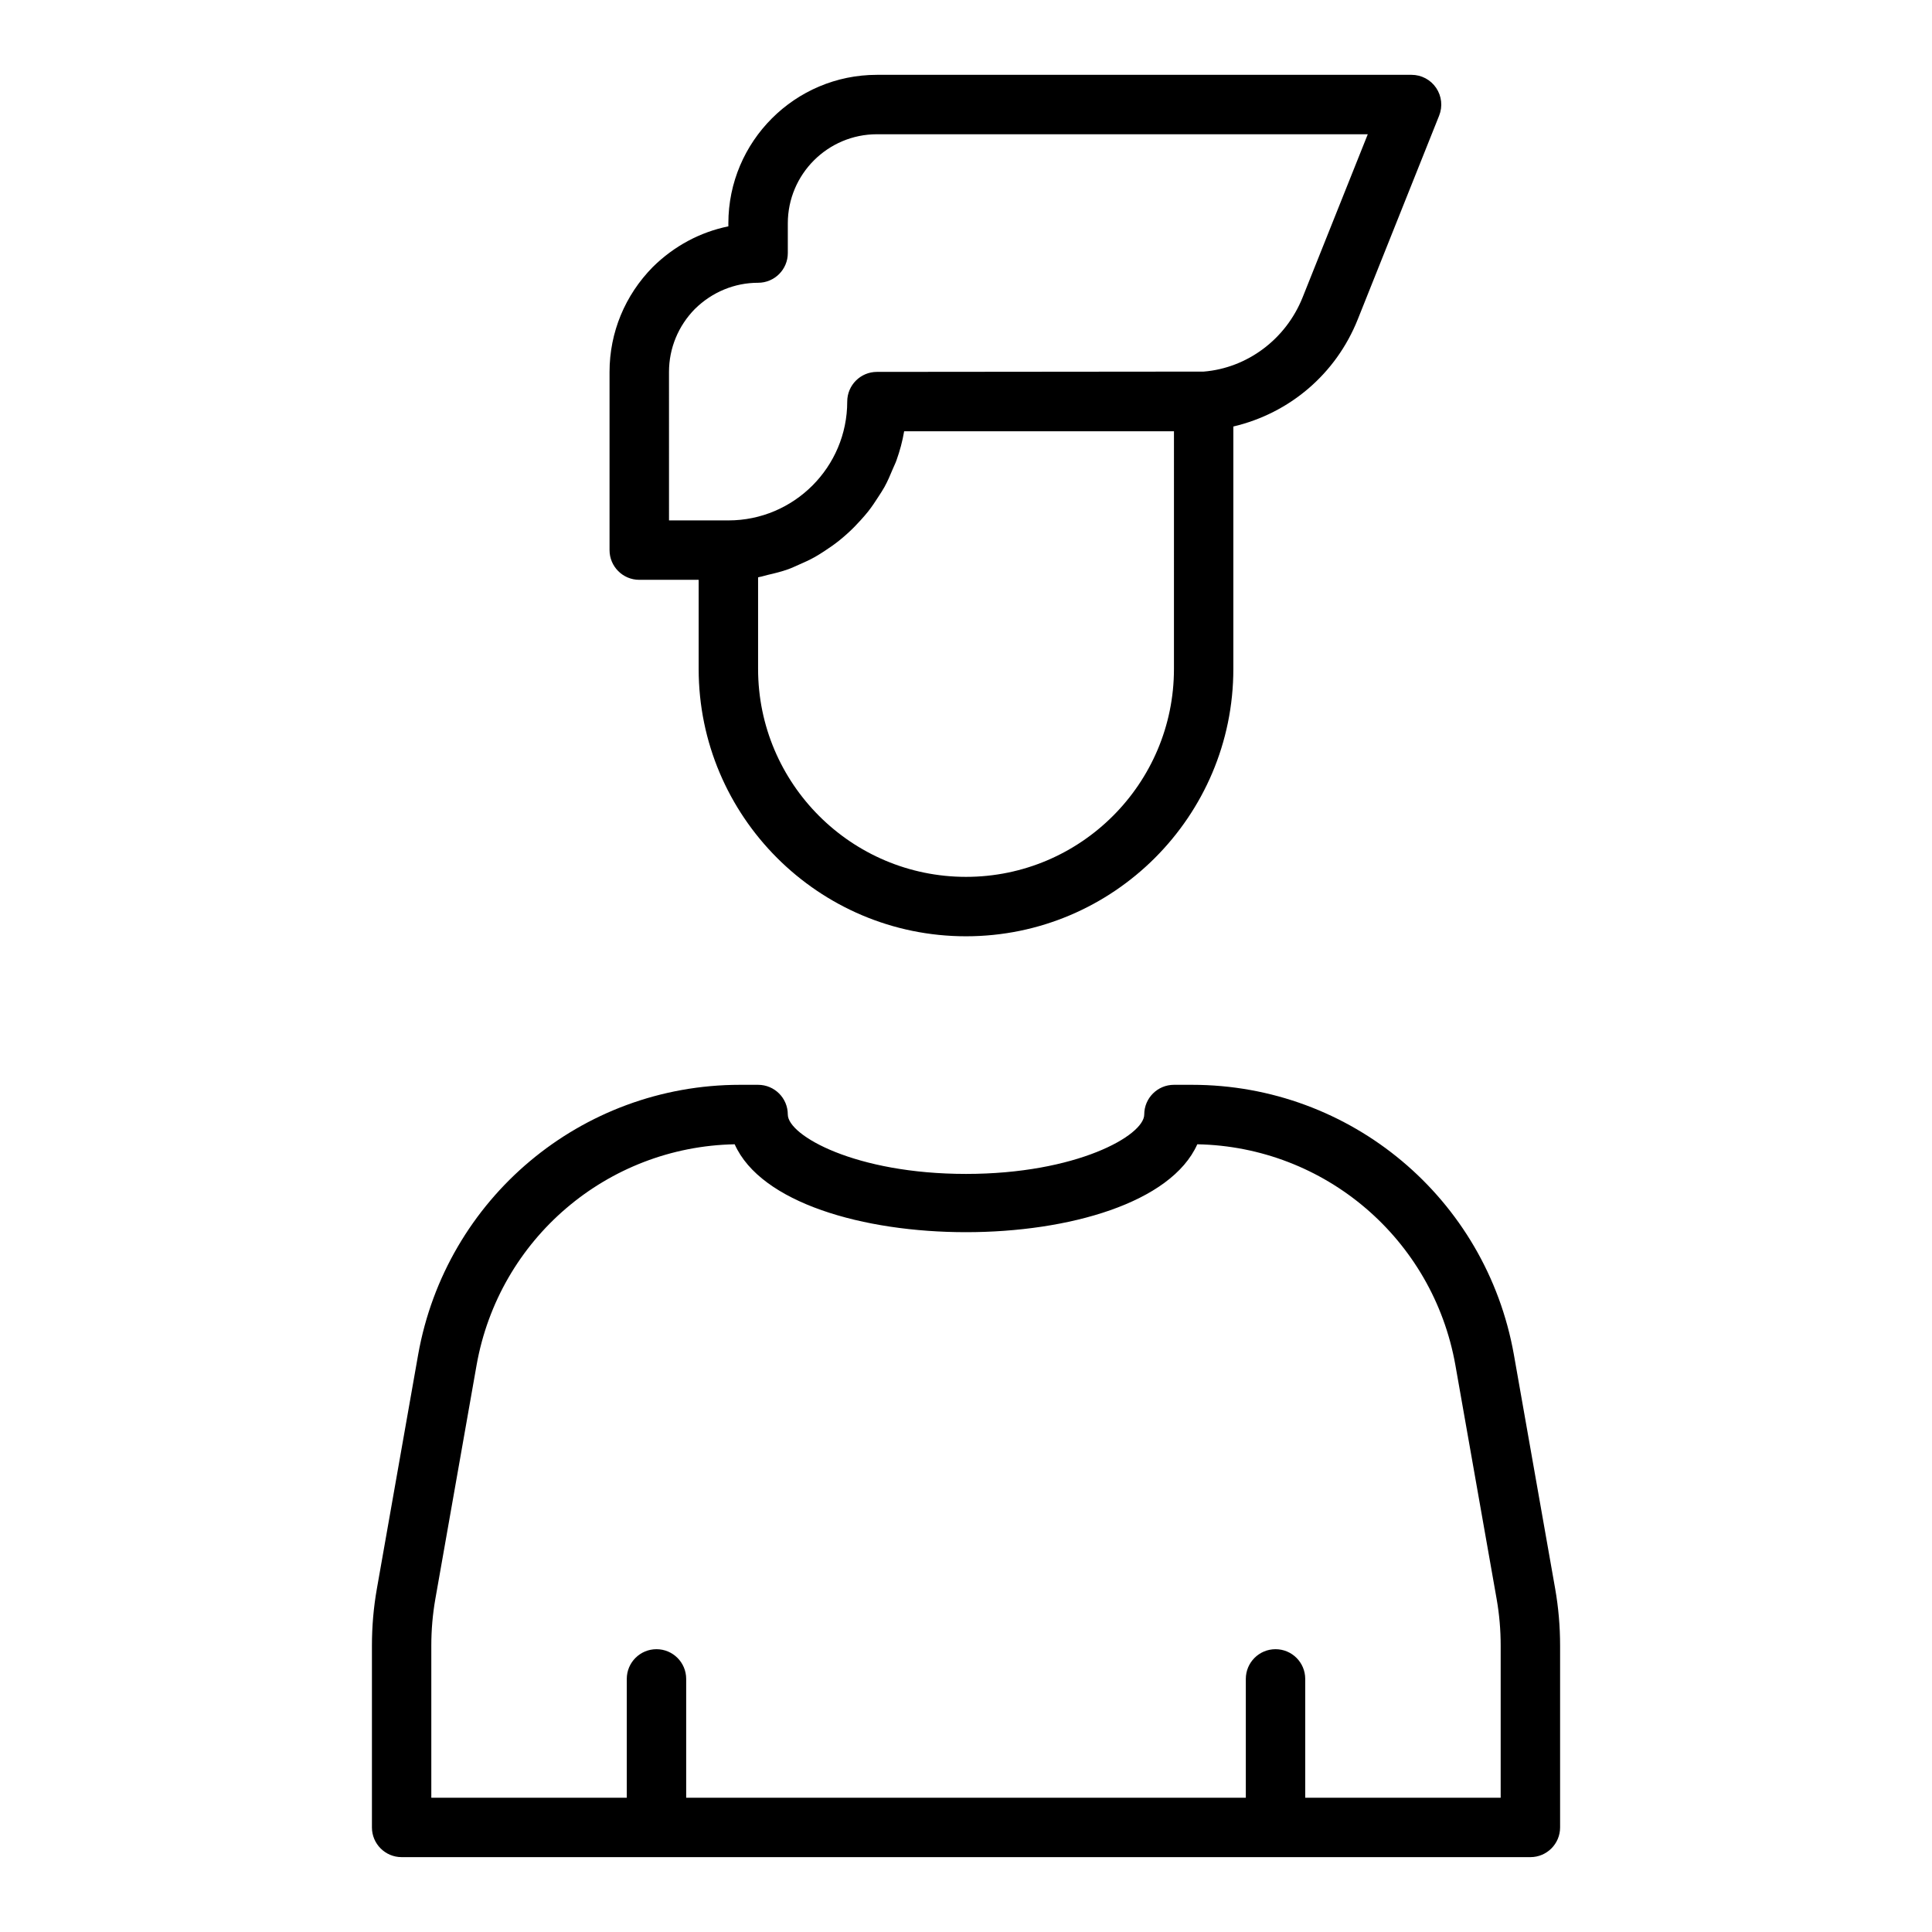
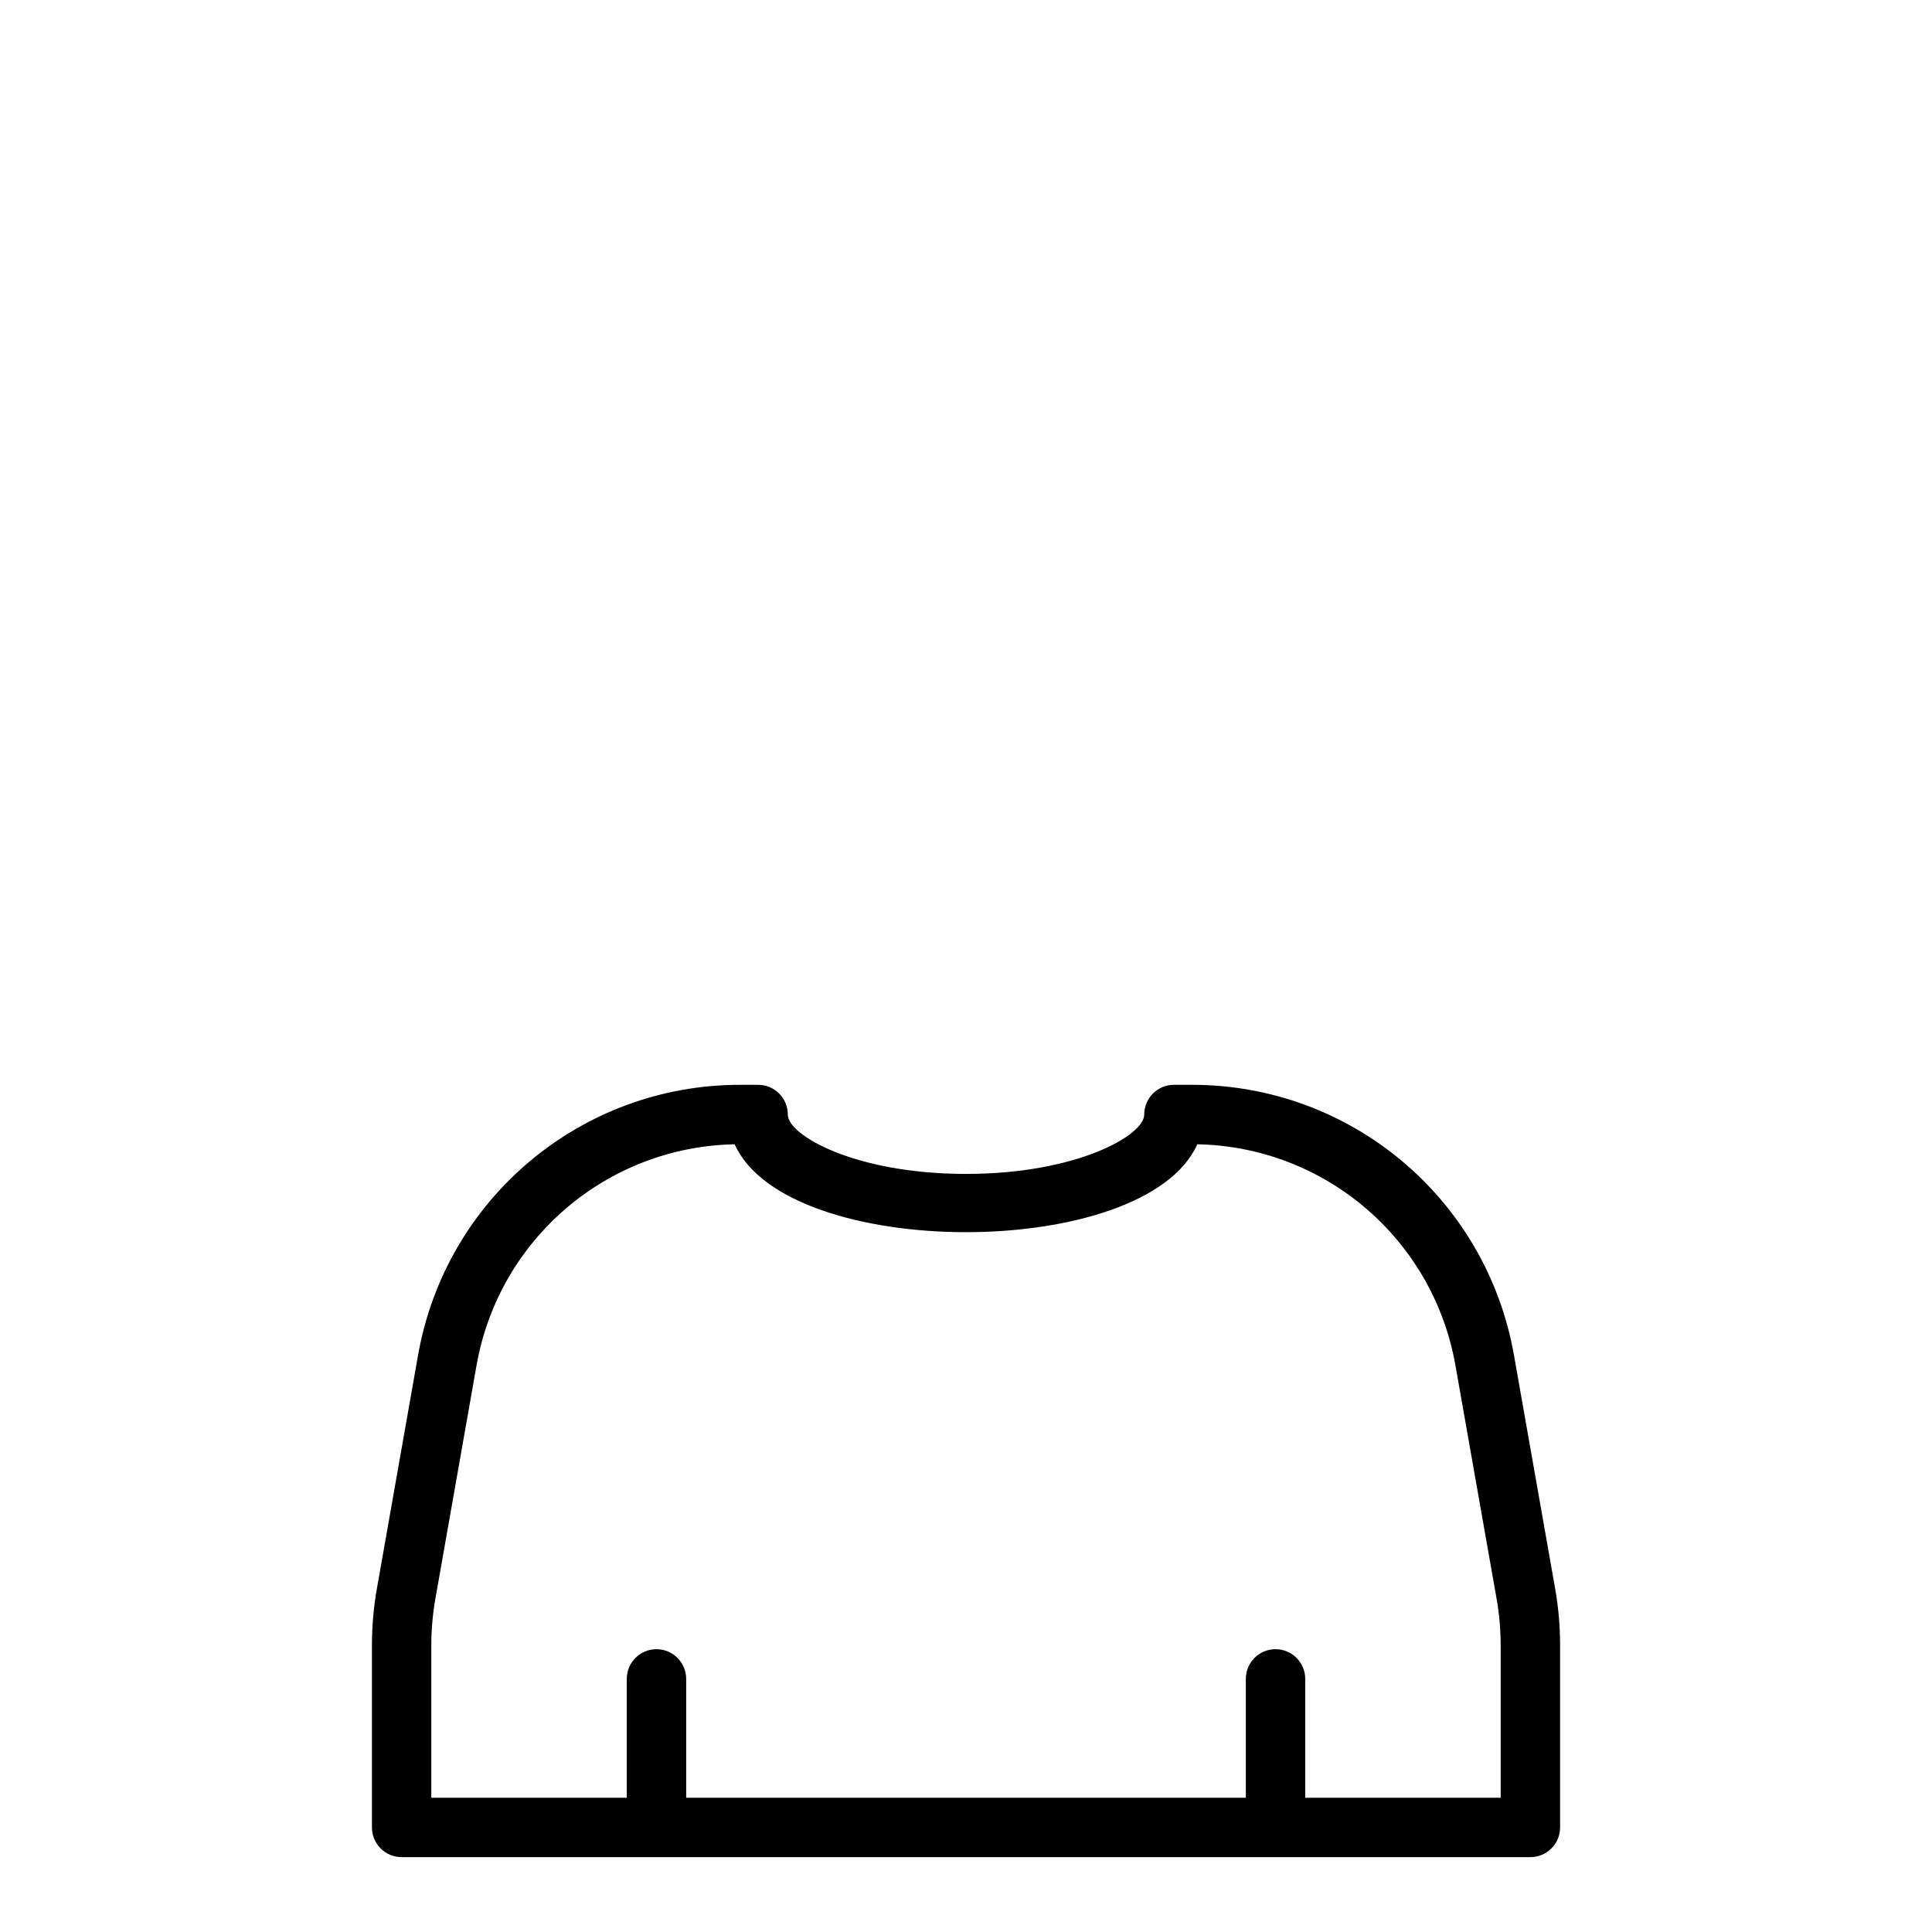
<svg xmlns="http://www.w3.org/2000/svg" fill="#000000" width="800px" height="800px" version="1.1" viewBox="144 144 512 512">
  <g>
    <path d="m250.43 636.16h299.14c4.348 0 7.871-3.523 7.871-7.871v-48.176c0-5.086-0.438-10.152-1.301-15.062l-10.945-62.047c-7.367-41.441-43.238-71.516-85.289-71.516h-4.801c-4.348 0-7.871 3.523-7.871 7.871 0 5.551-17.93 15.742-47.23 15.742s-47.23-10.195-47.23-15.742c0-4.348-3.523-7.871-7.871-7.871h-4.801c-42.051 0-77.922 30.078-85.293 71.523l-10.941 62.043c-0.867 4.902-1.305 9.969-1.305 15.055v48.18c0 4.344 3.523 7.871 7.871 7.871zm7.871-56.051c0-4.176 0.359-8.324 1.062-12.328l10.938-62.023c5.949-33.457 34.594-57.859 68.395-58.512 13.867 31.059 108.73 31.059 122.6 0 33.801 0.652 62.445 25.059 68.391 58.504l10.941 62.027c0.707 4.008 1.066 8.156 1.066 12.332v40.305h-51.797v-31.488c0-4.348-3.523-7.871-7.871-7.871s-7.871 3.523-7.871 7.871v31.488h-148.31v-31.488c0-4.348-3.523-7.871-7.871-7.871s-7.871 3.523-7.871 7.871v31.488h-51.801z" />
-     <path d="m313.41 297.66h15.742v23.617c0 39.062 31.785 70.848 70.848 70.848s70.848-31.785 70.848-70.848v-64.246c14.898-3.508 27.188-13.898 32.973-28.398l21.57-54c0.969-2.426 0.672-5.172-0.793-7.336-1.461-2.168-3.906-3.465-6.516-3.465h-141.7c-21.703 0-39.359 17.66-39.359 39.359v0.793c-7.461 1.52-14.367 5.199-20.012 10.762-7.402 7.508-11.477 17.383-11.477 27.809v47.23c0 4.348 3.523 7.875 7.871 7.875zm141.7 23.613c0 30.387-24.719 55.105-55.105 55.105-30.387 0-55.105-24.719-55.105-55.105v-24.273c0.121-0.02 0.234-0.066 0.355-0.09 0.785-0.137 1.516-0.398 2.285-0.574 1.824-0.418 3.633-0.867 5.371-1.492 0.934-0.336 1.809-0.766 2.711-1.156 1.496-0.645 2.969-1.312 4.379-2.106 0.91-0.512 1.77-1.082 2.644-1.648 1.305-0.848 2.566-1.734 3.773-2.703 0.824-0.66 1.613-1.344 2.391-2.055 1.141-1.043 2.211-2.141 3.246-3.293 0.695-0.773 1.383-1.539 2.027-2.359 0.988-1.254 1.867-2.574 2.727-3.926 0.531-0.836 1.09-1.645 1.566-2.516 0.848-1.535 1.543-3.152 2.215-4.789 0.324-0.781 0.711-1.523 0.992-2.328 0.879-2.469 1.578-5.023 2.023-7.668h71.504zm-133.82-78.719c0-6.262 2.469-12.211 6.863-16.676 4.543-4.473 10.492-6.941 16.754-6.941 4.348 0 7.871-3.523 7.871-7.871v-7.871c0-13.023 10.594-23.617 23.617-23.617h130.08l-17.262 43.211c-4.469 11.199-14.754 18.75-26.223 19.688l-86.594 0.078c-4.348 0-7.871 3.523-7.871 7.871 0 17.363-14.125 31.488-31.488 31.488h-15.742z" />
  </g>
</svg>